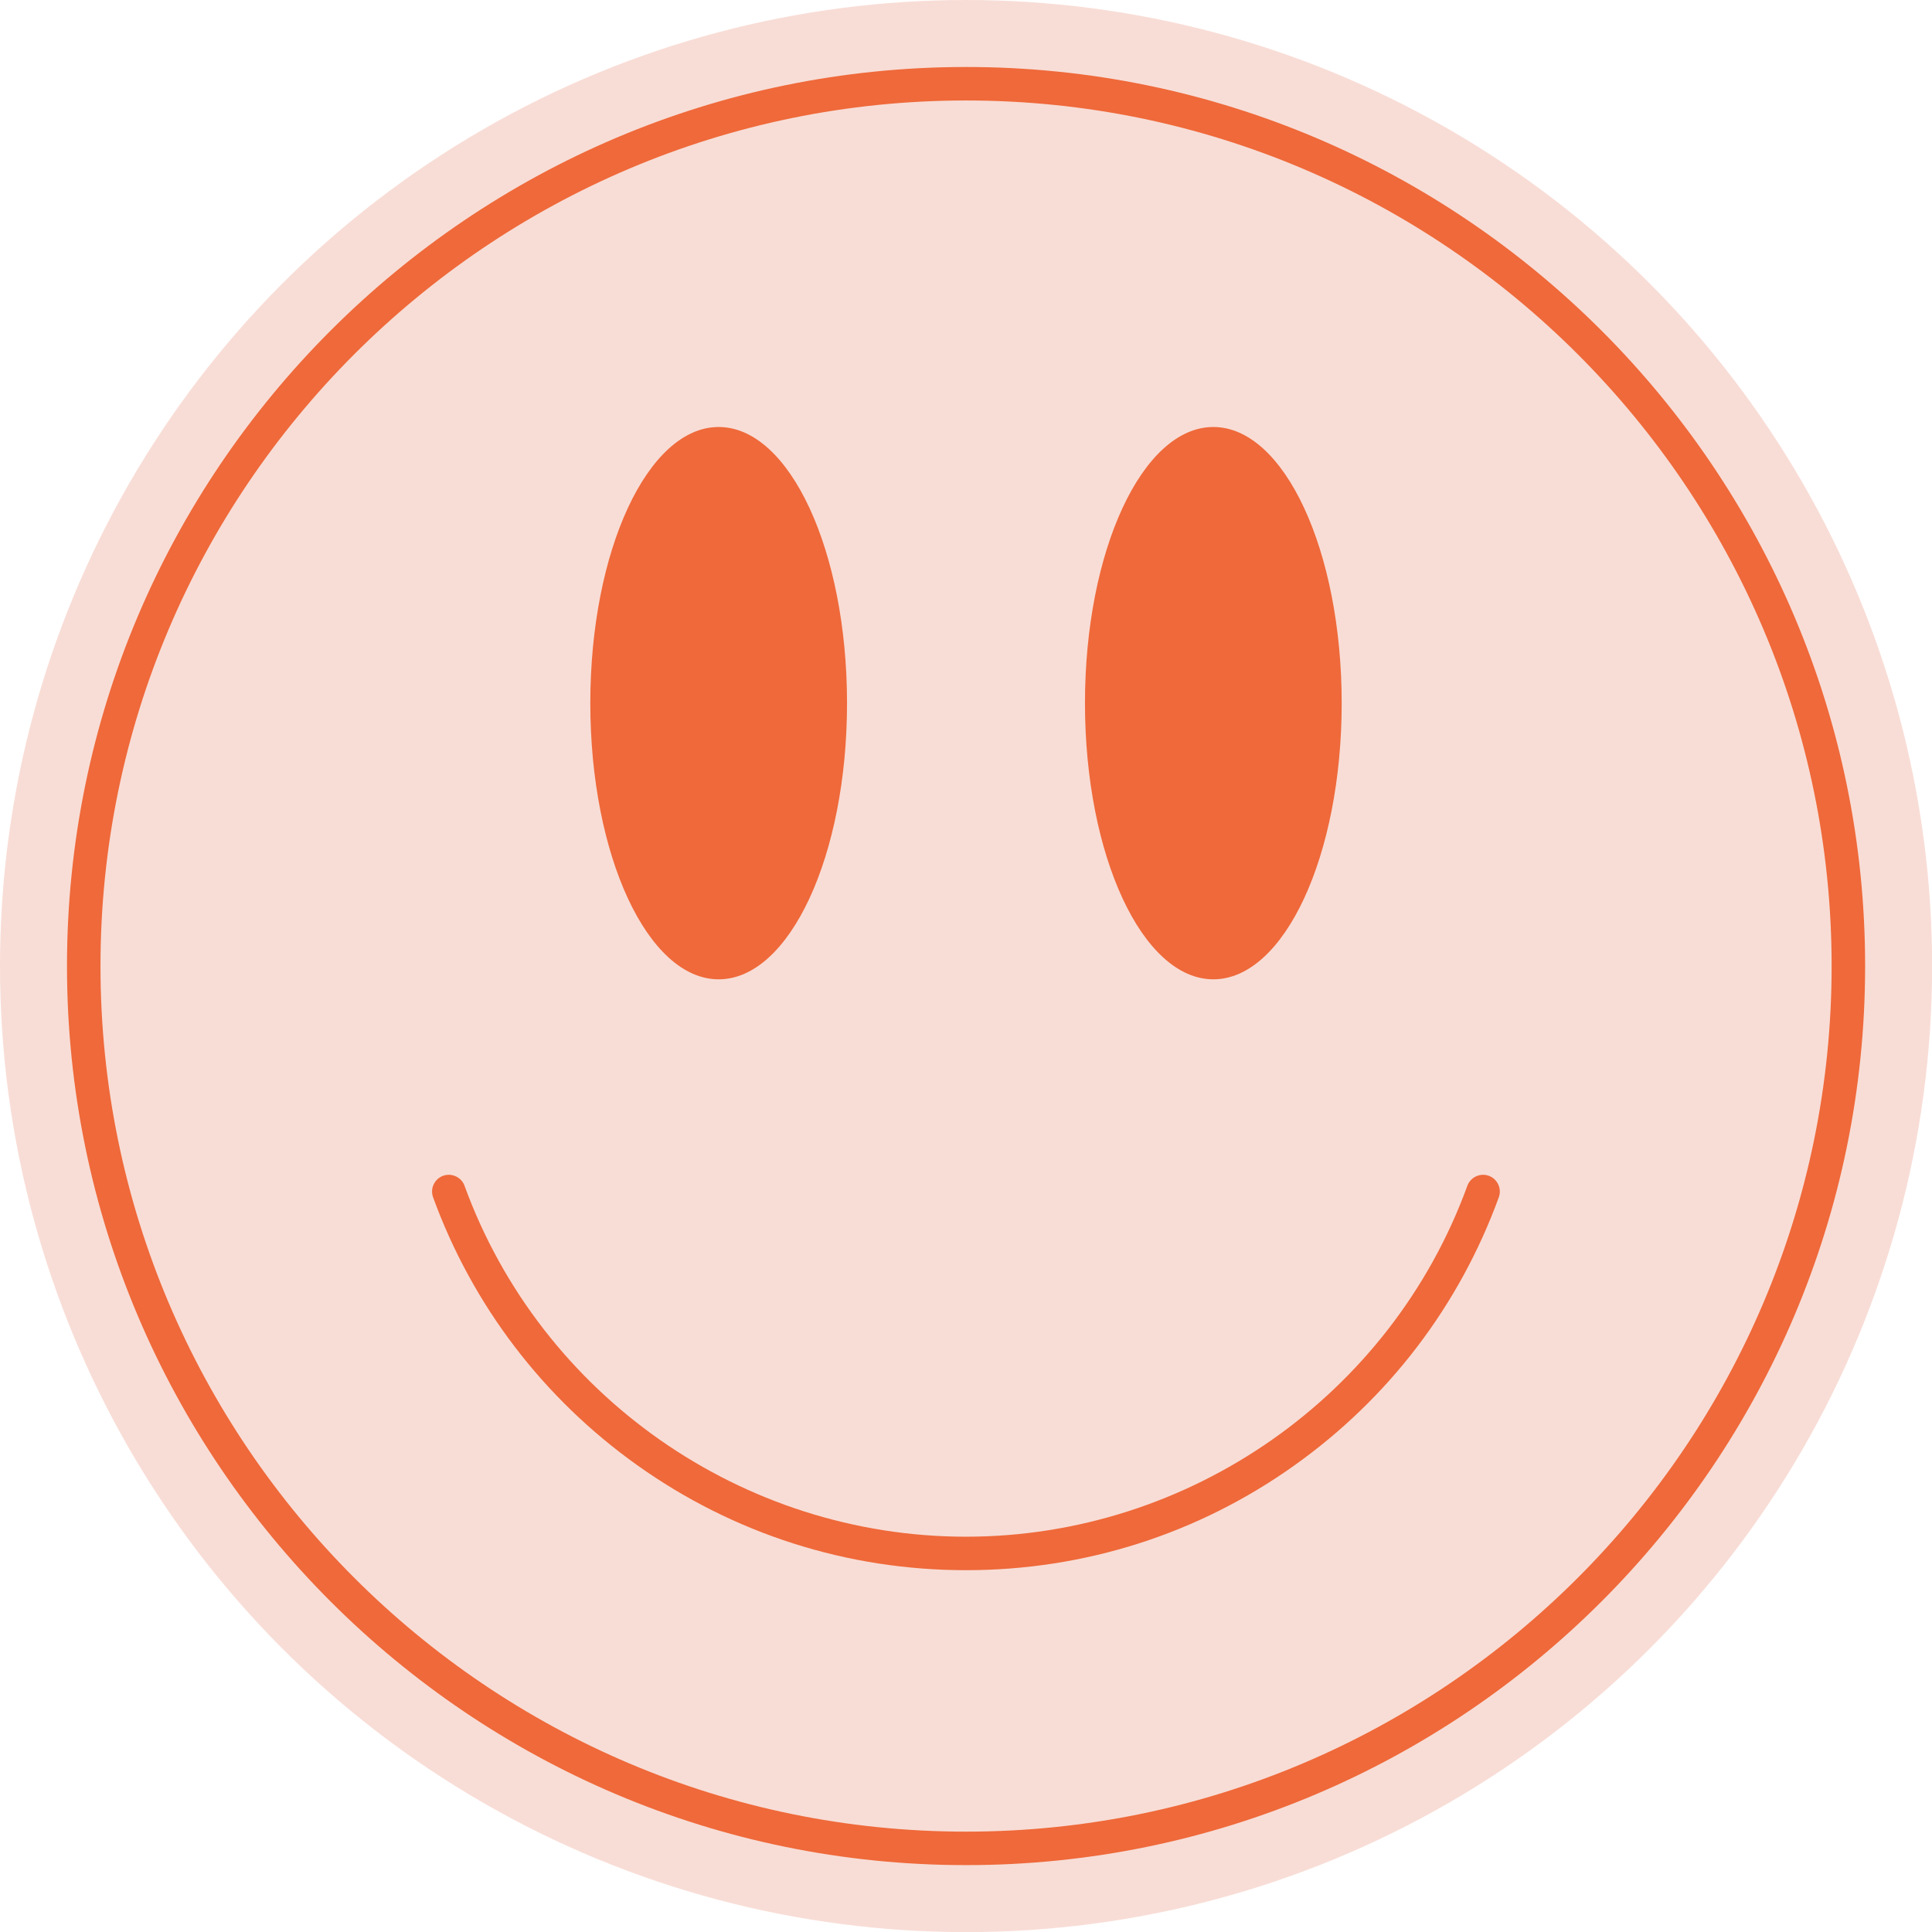
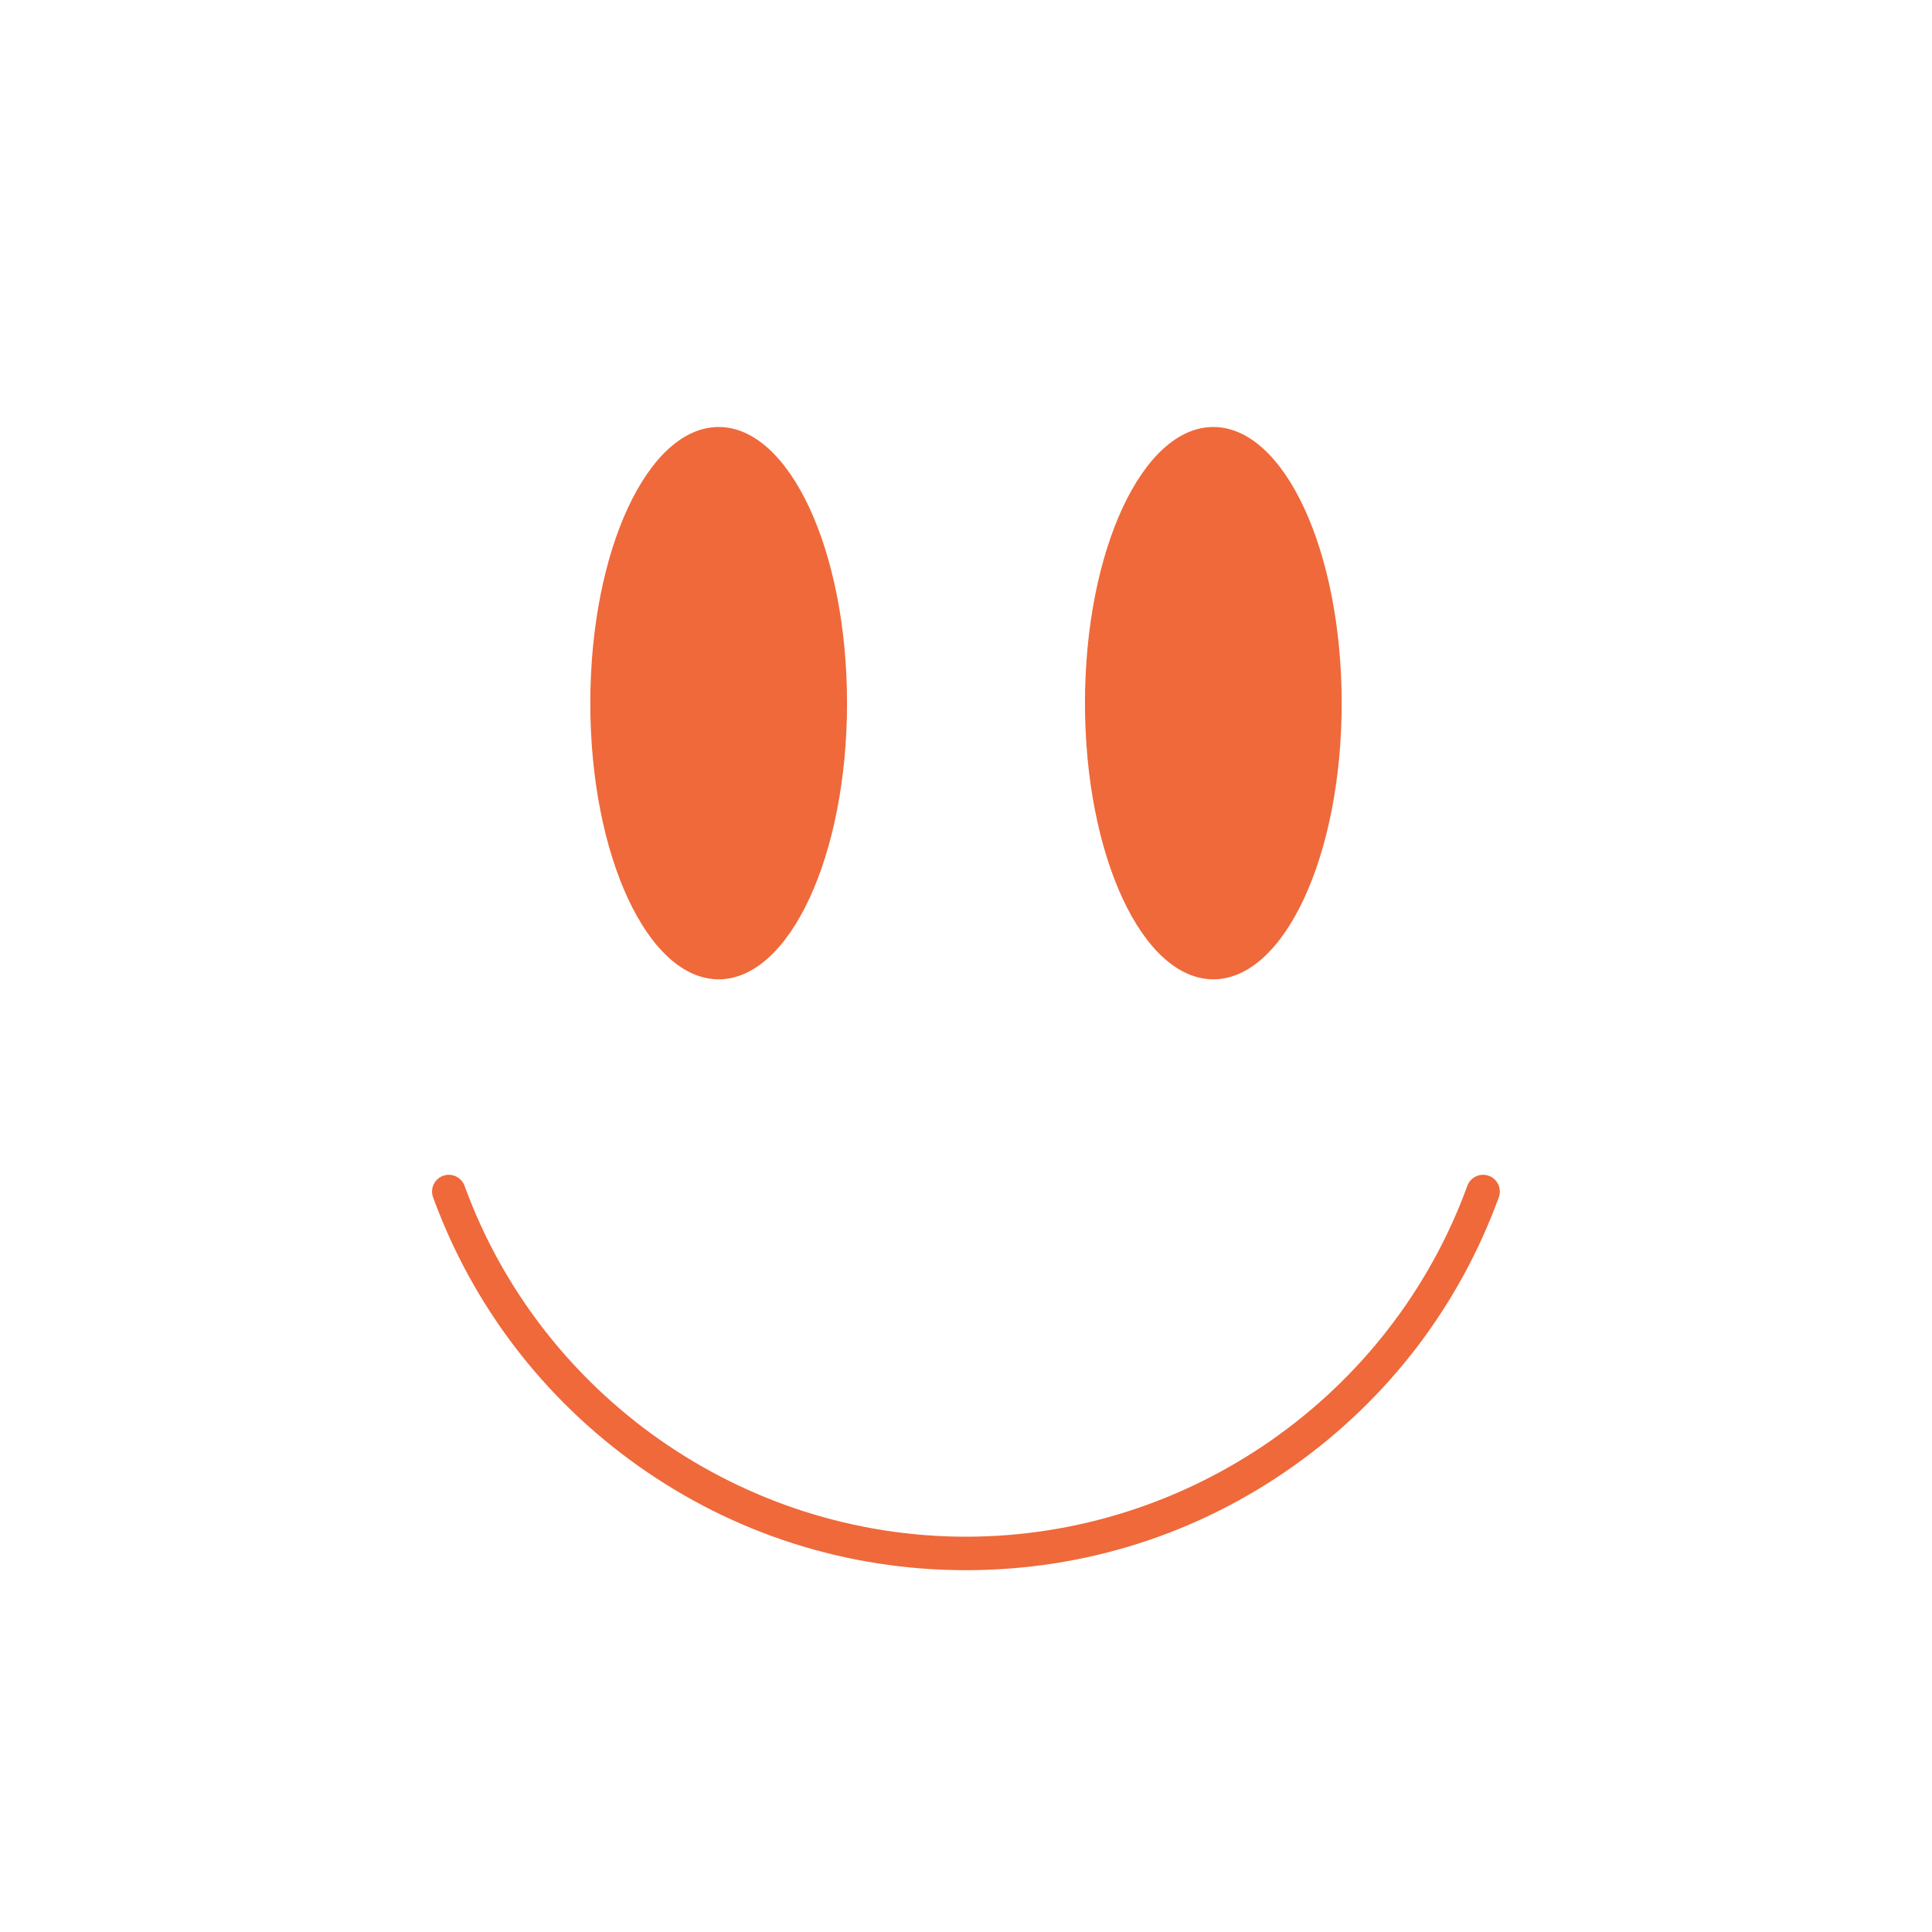
<svg xmlns="http://www.w3.org/2000/svg" id="Layer_2" data-name="Layer 2" viewBox="0 0 171.89 171.89">
  <defs>
    <style>
      .cls-1 {
        fill: #f8ddd6;
      }

      .cls-1, .cls-2 {
        stroke-width: 0px;
      }

      .cls-2 {
        fill: #ef693a;
      }
    </style>
  </defs>
  <g id="Artwork">
    <g>
-       <circle class="cls-1" cx="85.95" cy="85.95" r="85.95" />
-       <path class="cls-2" d="M85.95,165.94c-44.11,0-79.99-35.88-79.99-79.99S41.84,5.96,85.95,5.96s79.99,35.88,79.99,79.99-35.88,79.99-79.99,79.99ZM85.95,8.94C43.48,8.94,8.94,43.48,8.94,85.95s34.55,77.01,77.01,77.01,77.01-34.55,77.01-77.01S128.41,8.94,85.95,8.94Z" />
      <ellipse class="cls-2" cx="107.95" cy="62.56" rx="11.42" ry="24.57" />
      <ellipse class="cls-2" cx="63.94" cy="62.56" rx="11.42" ry="24.57" />
      <path class="cls-2" d="M85.95,139.7c-10.56,0-20.67-3.23-29.24-9.33-8.38-5.97-14.67-14.22-18.18-23.85-.28-.77.12-1.63.89-1.91.77-.28,1.63.12,1.91.89,6.8,18.68,24.73,31.22,44.61,31.22s37.81-12.55,44.61-31.22c.28-.77,1.14-1.17,1.91-.89.77.28,1.17,1.14.89,1.91-3.51,9.63-9.79,17.88-18.18,23.85-8.57,6.11-18.68,9.33-29.24,9.33Z" />
    </g>
  </g>
</svg>